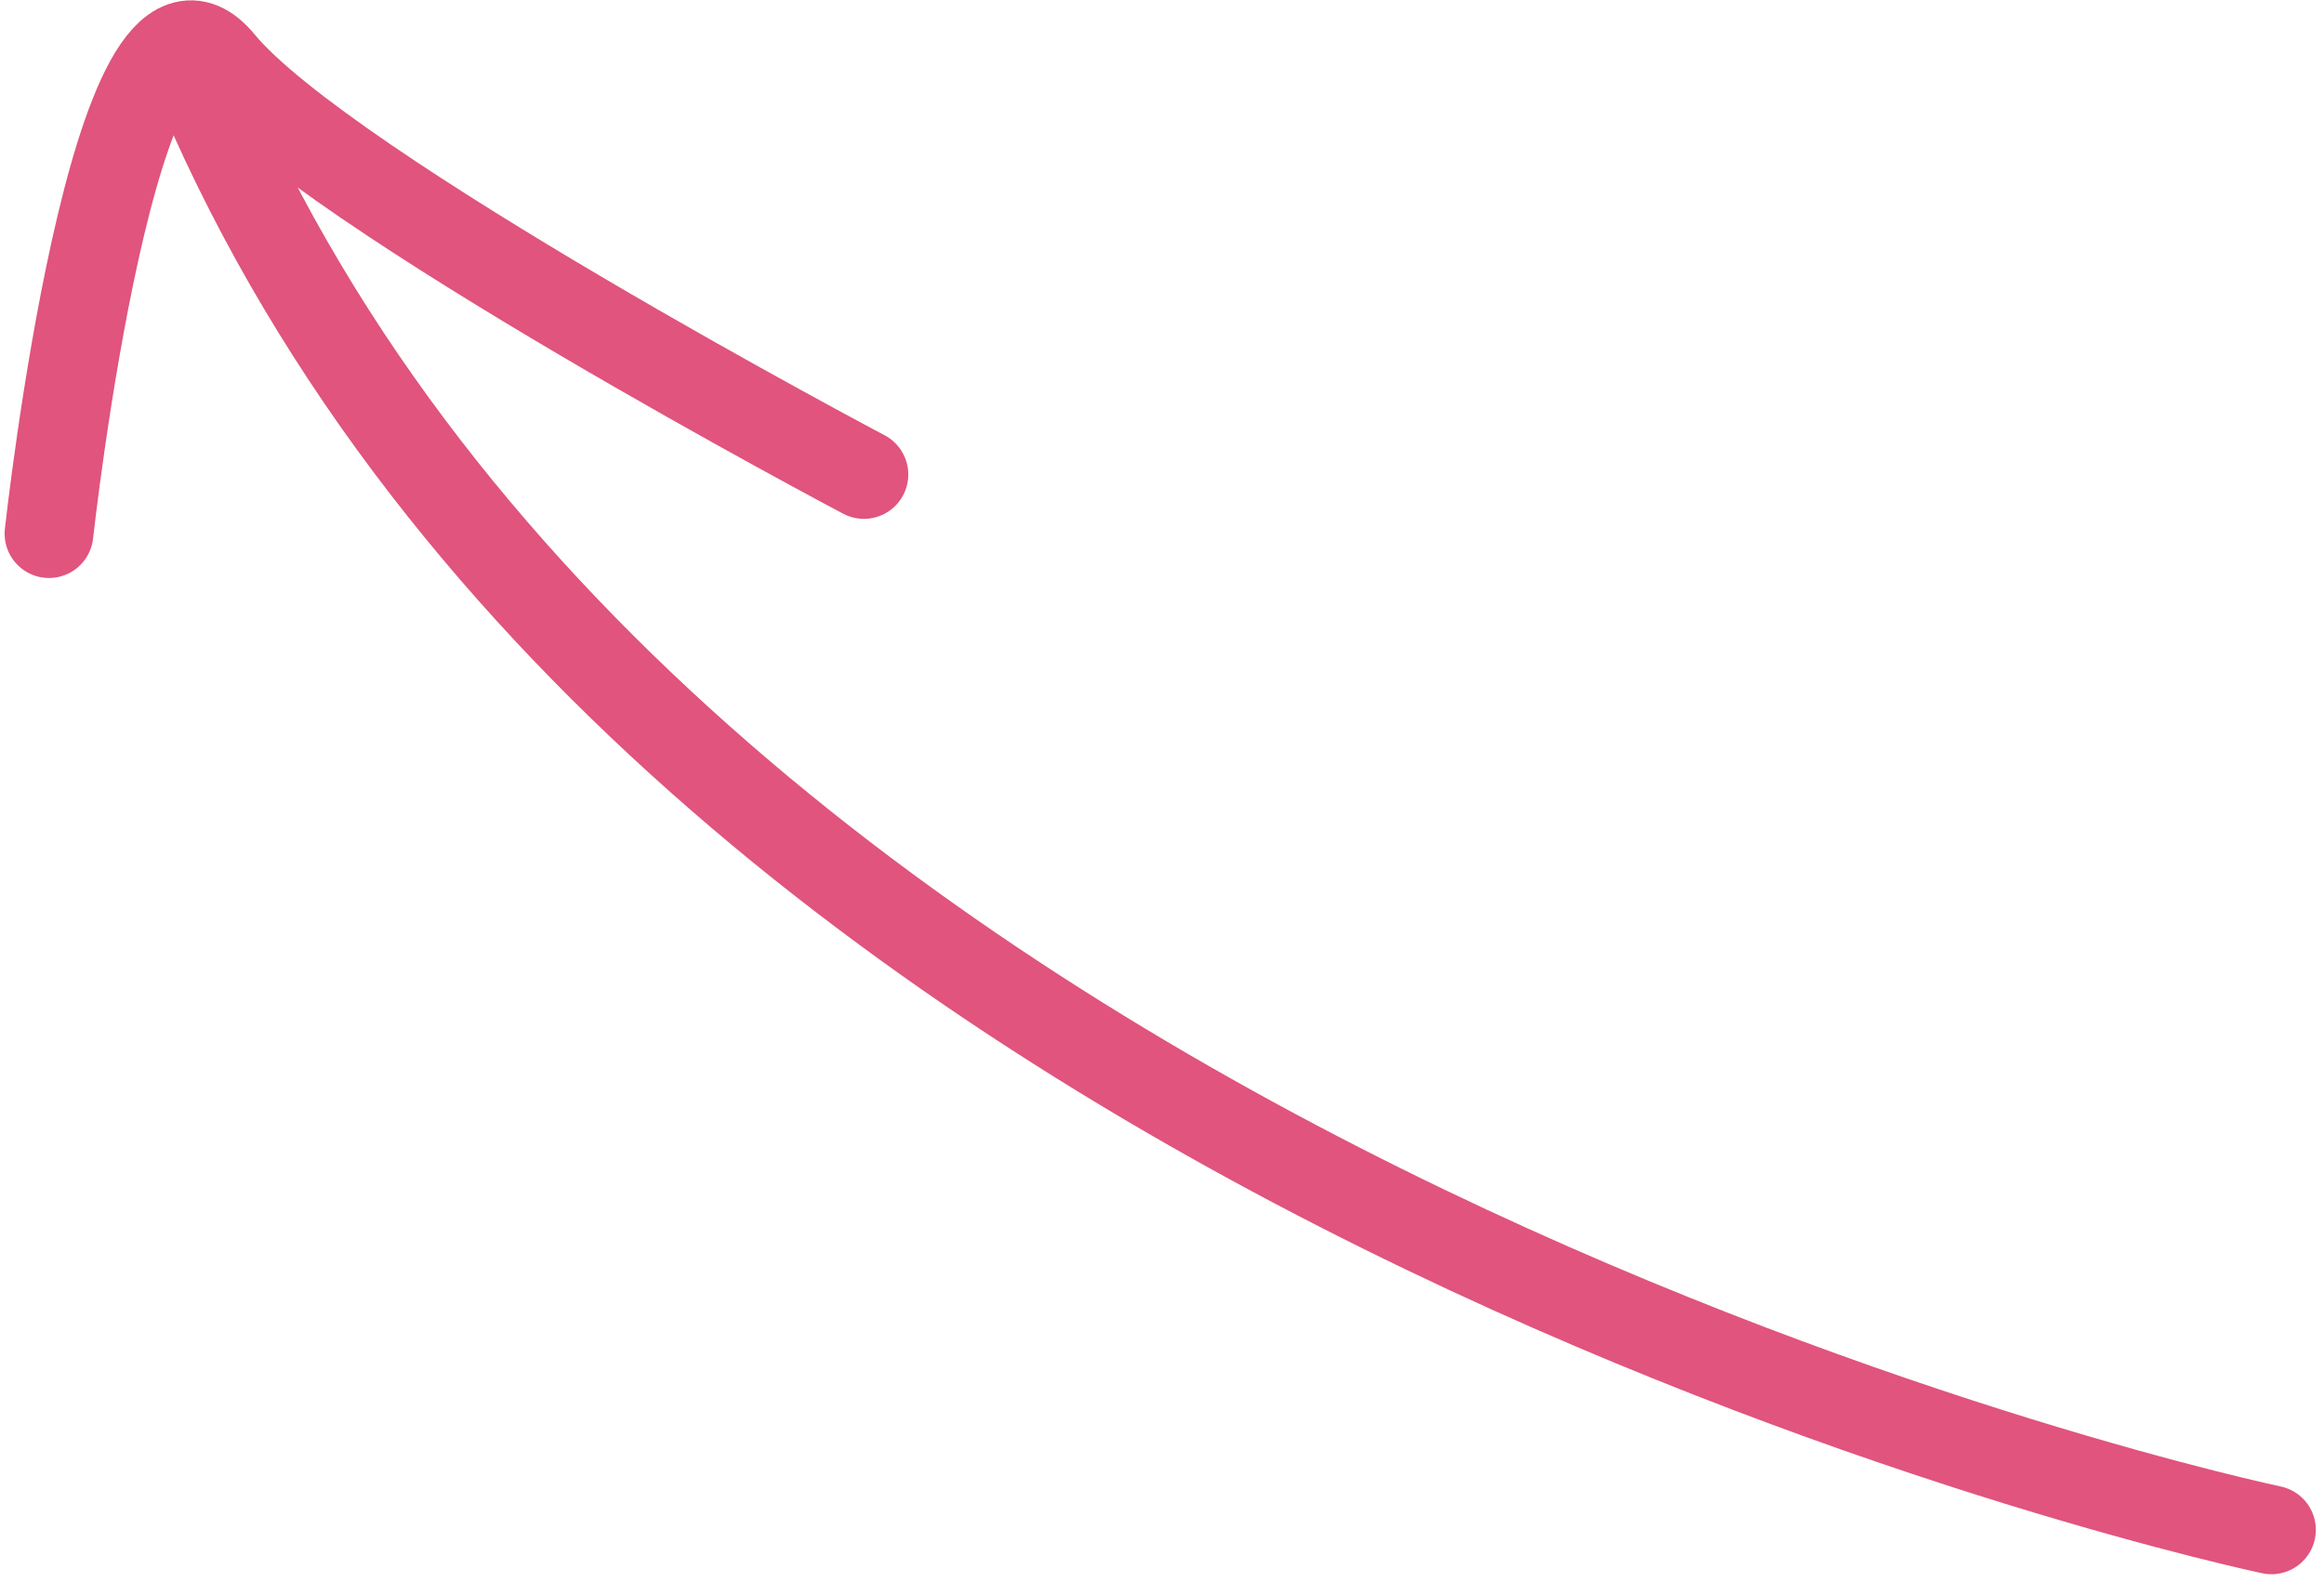
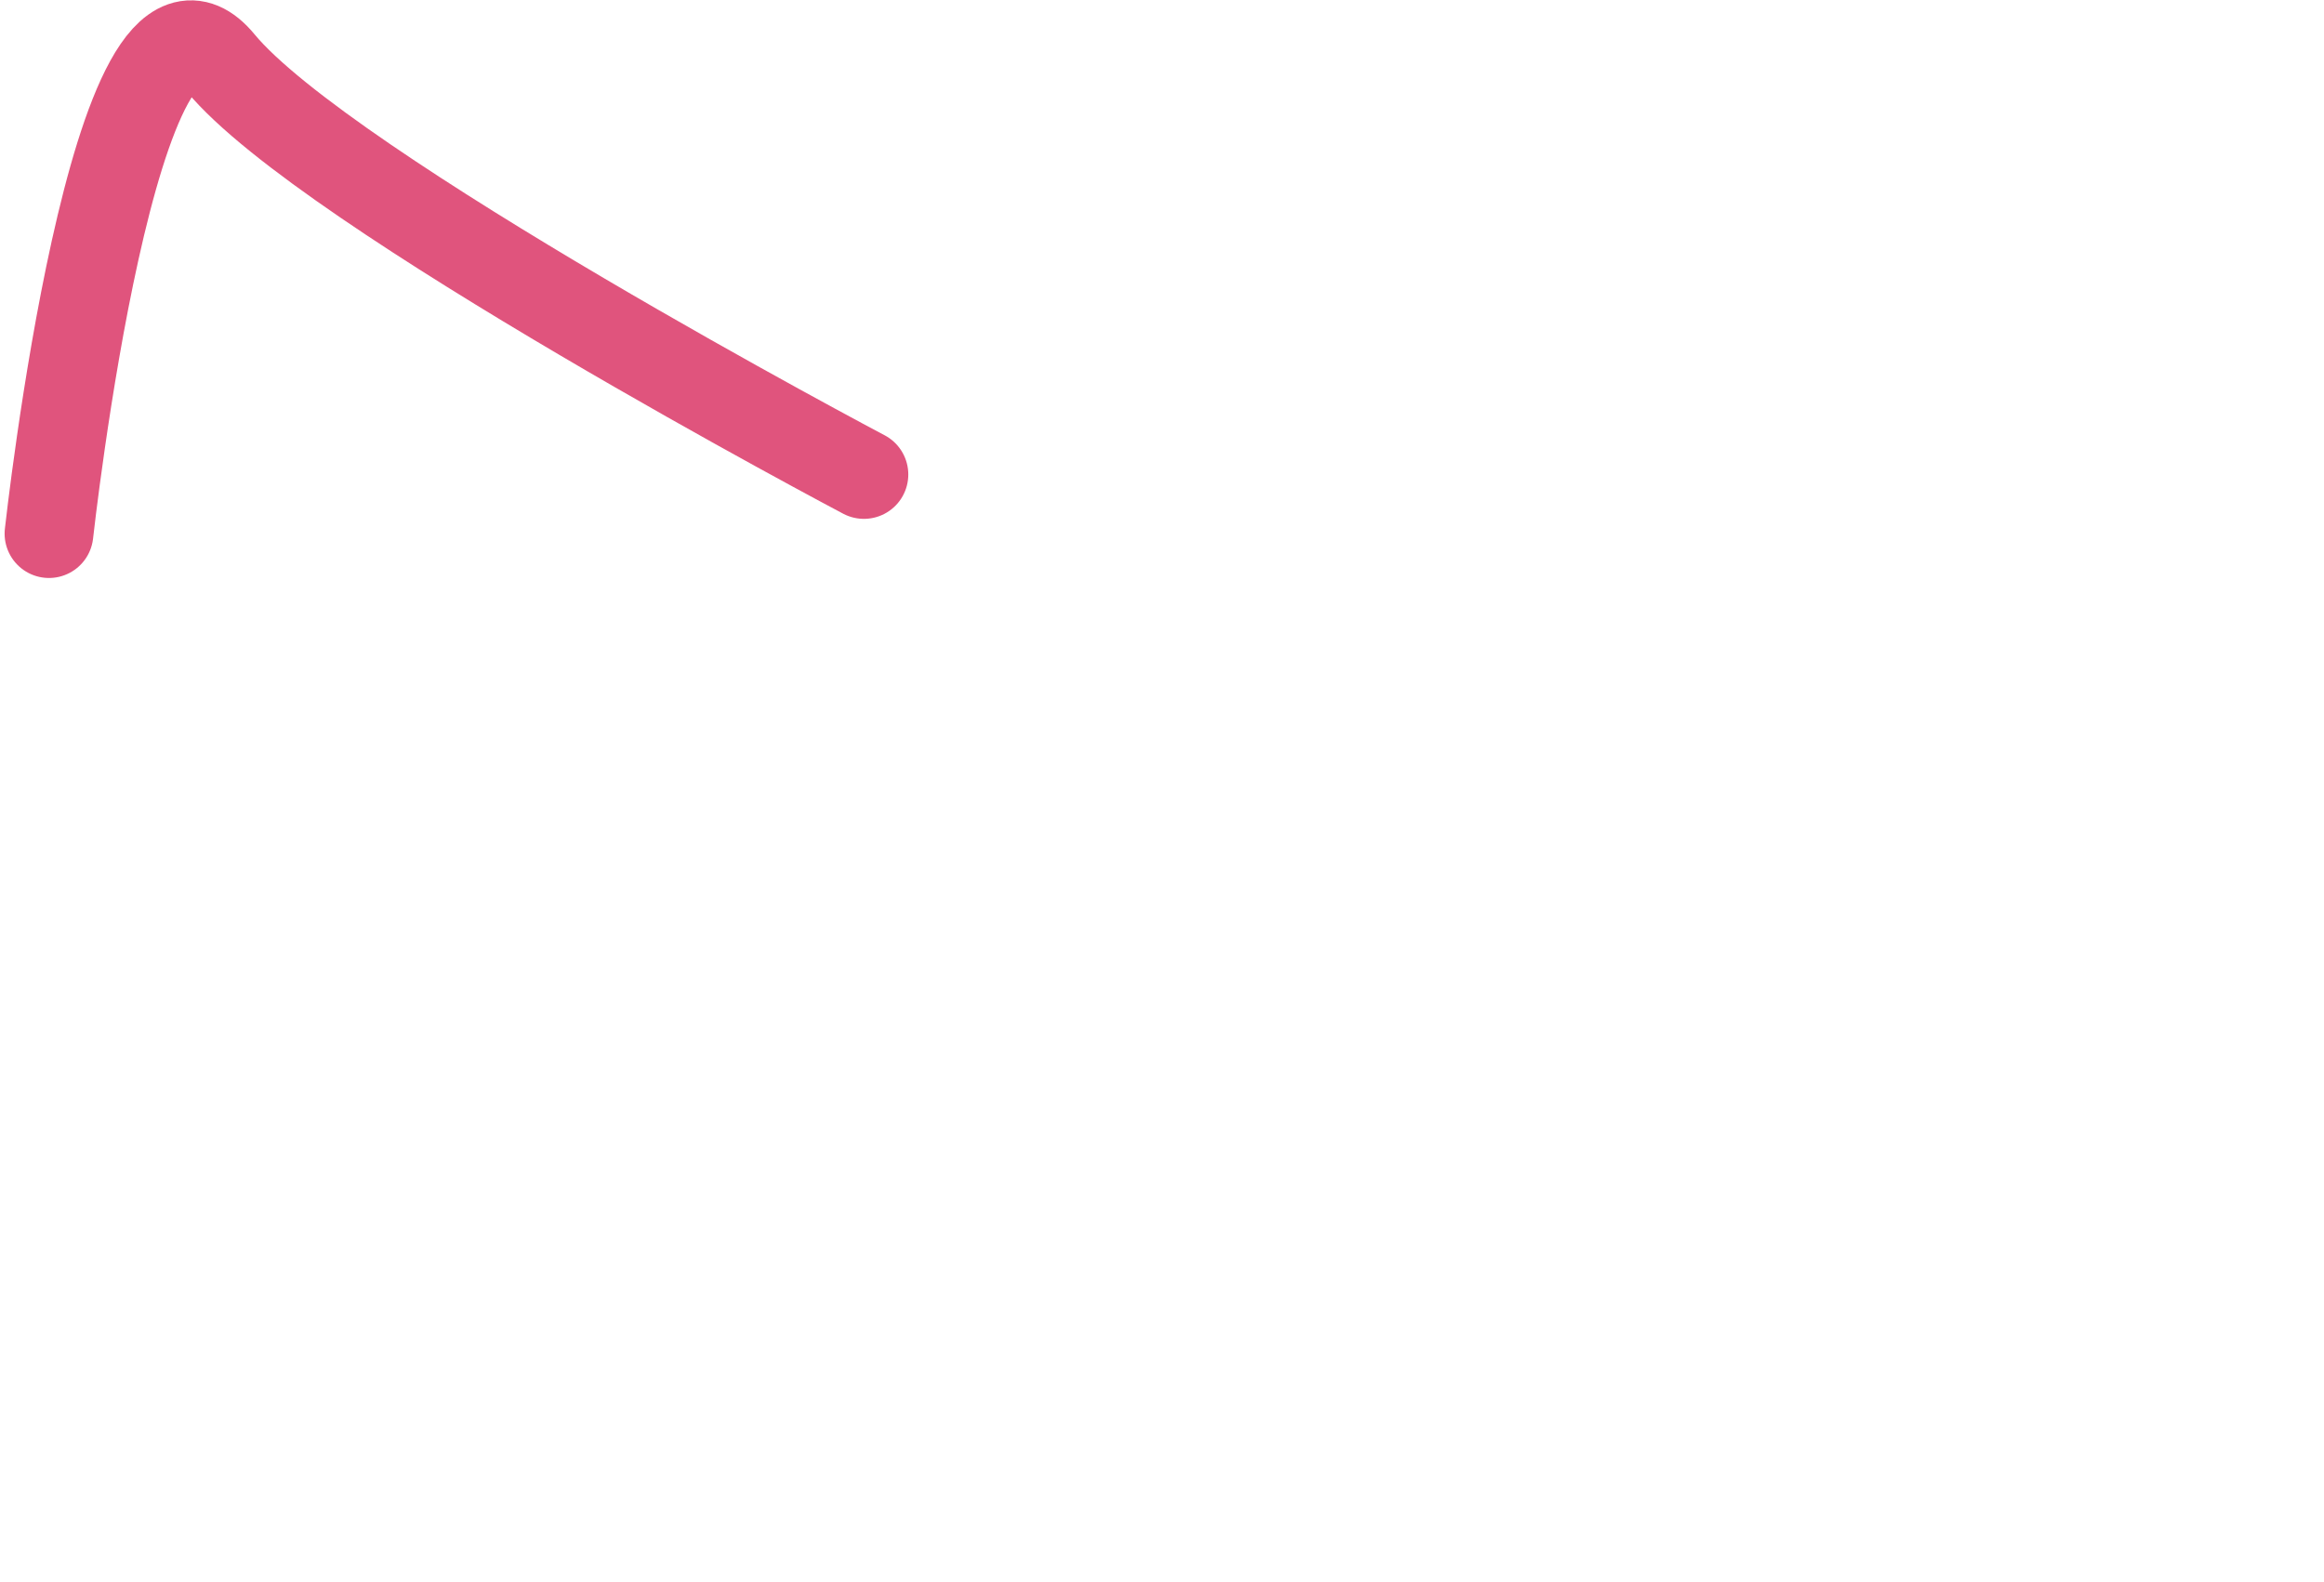
<svg xmlns="http://www.w3.org/2000/svg" width="52.386" height="35.674" viewBox="0 0 52.386 35.674">
  <g id="Group_12" data-name="Group 12" transform="translate(1.104 1.01)">
-     <path id="Path_57" data-name="Path 57" d="M3674.98,175.189s-35.417-7.427-46.394-31.887" transform="translate(-3624.882 -141.71)" fill="none" stroke="#e0547d" stroke-linecap="round" stroke-width="2" />
    <path id="Path_58" data-name="Path 58" d="M3679.99,150.06s-12.129-6.4-14.506-9.285-3.864,10.618-3.864,10.618" transform="translate(-3661.62 -140.373)" fill="none" stroke="#e0547d" stroke-linecap="round" stroke-width="2" />
  </g>
</svg>